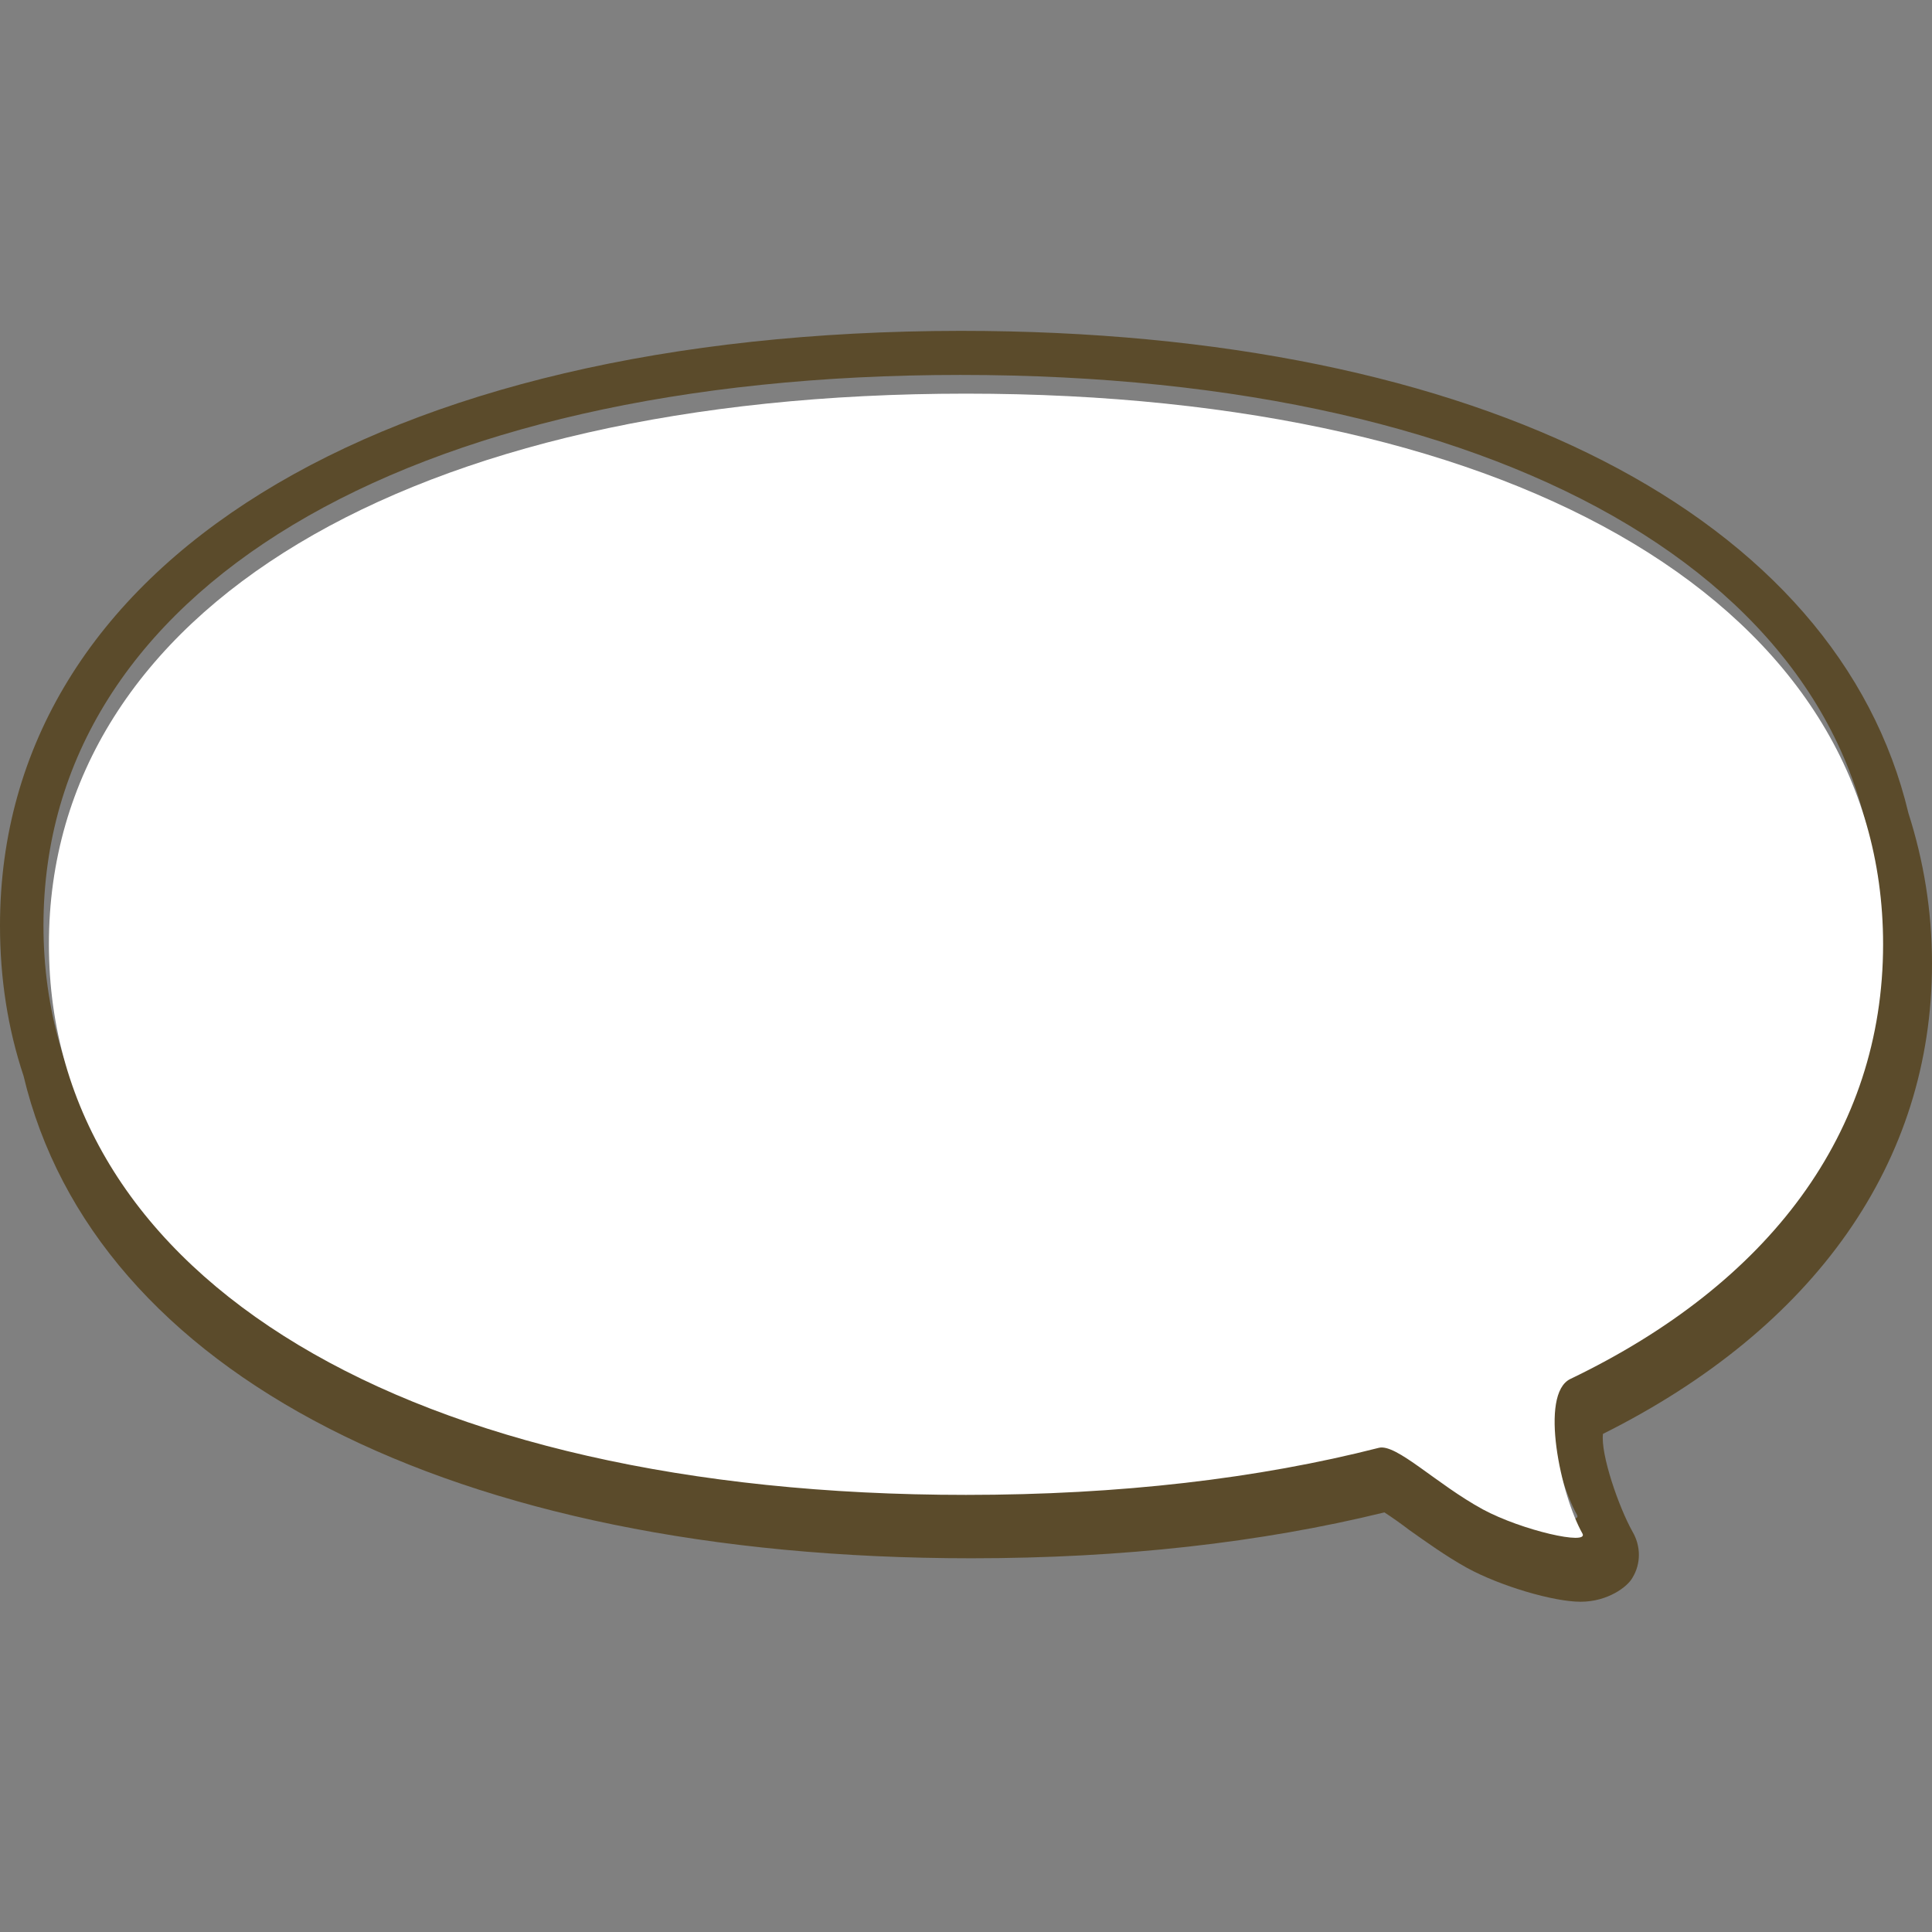
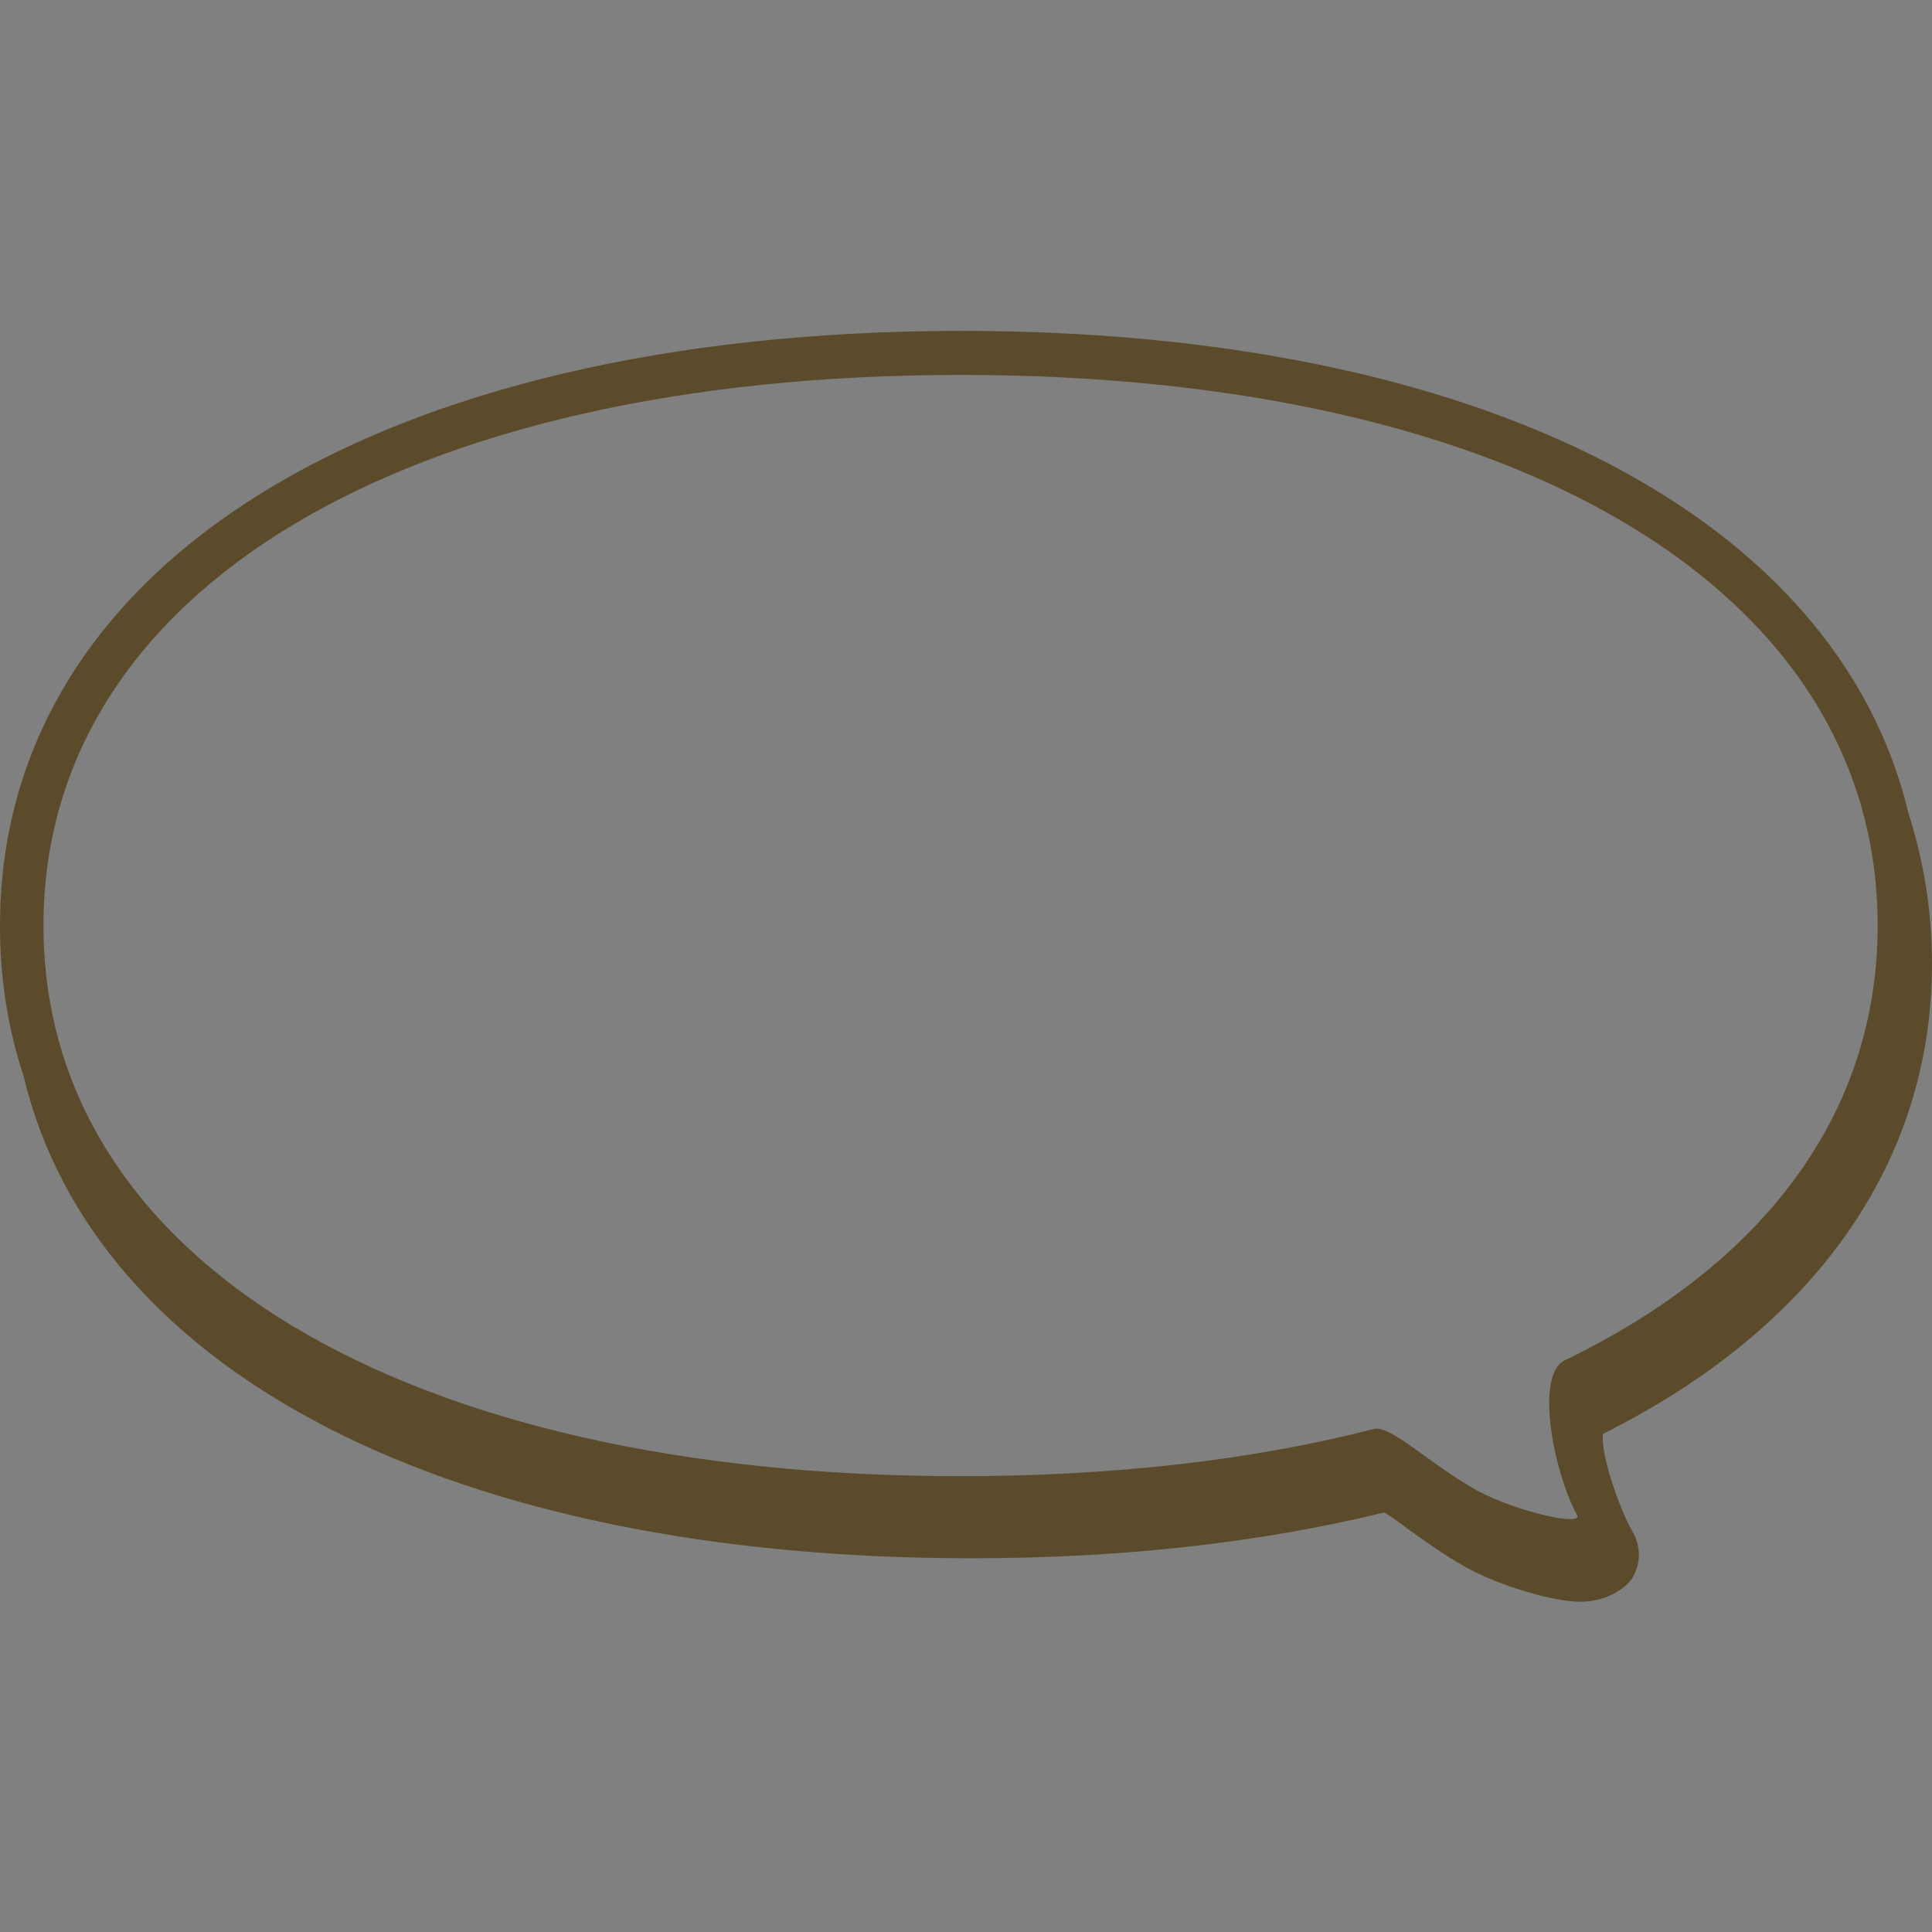
<svg xmlns="http://www.w3.org/2000/svg" version="1.1" id="icon02" fill="#5b4b2b" viewBox="0 0 320 320">
  <rect x="0" y="0" width="320" height="320" fill="#808080" stroke="none" />
  <path d="M320,159.6c0-8.8-1.4-17.1-3.9-24.9c-11.7-49.1-70.7-79.9-157-79.9C62.5,54.9,0,93.5,0,153.3  c0,8.8,1.3,17.1,3.9,24.9c11.7,49.1,70.7,79.9,157,79.9c25,0,48-2.6,68.4-7.6c1.1,0.7,2.8,1.9,4.1,2.9c2.7,1.9,6,4.3,9.6,6.3  c5.5,3,14.3,5.6,18.8,5.6c4.5,0,7.8-2.5,8.6-4c1.4-2.3,1.4-5.2,0-7.6c-2.3-4.1-5.3-12.8-4.9-16.2C300.7,219.9,320,192.4,320,159.6z   M259.2,225.3c-5.2,2.5-1.6,19.2,2,25.6c1.1,2-10-0.5-16.5-4c-7.8-4.3-14.4-11-17.2-10.2c-19.9,5.1-42.9,7.8-68.4,7.8  c-92.3,0-151.9-35.8-151.9-91.2c0-55.4,59.6-91.2,151.9-91.2S311,97.9,311,153.3C311,184.5,292.1,209.4,259.2,225.3z" />
-   <path fill="white" d="M311.9,156.4c0-55.4-59.6-91.2-151.9-91.2S8.1,101,8.1,156.4c0,55.4,59.6,91.2,151.9,91.2  c25.5,0,48.4-2.7,68.4-7.8c2.9-0.7,9.5,6,17.2,10.2c6.5,3.5,17.6,6,16.5,4c-3.6-6.4-7.2-23.1-2-25.6  C293,212.6,311.9,187.6,311.9,156.4z" />
</svg>